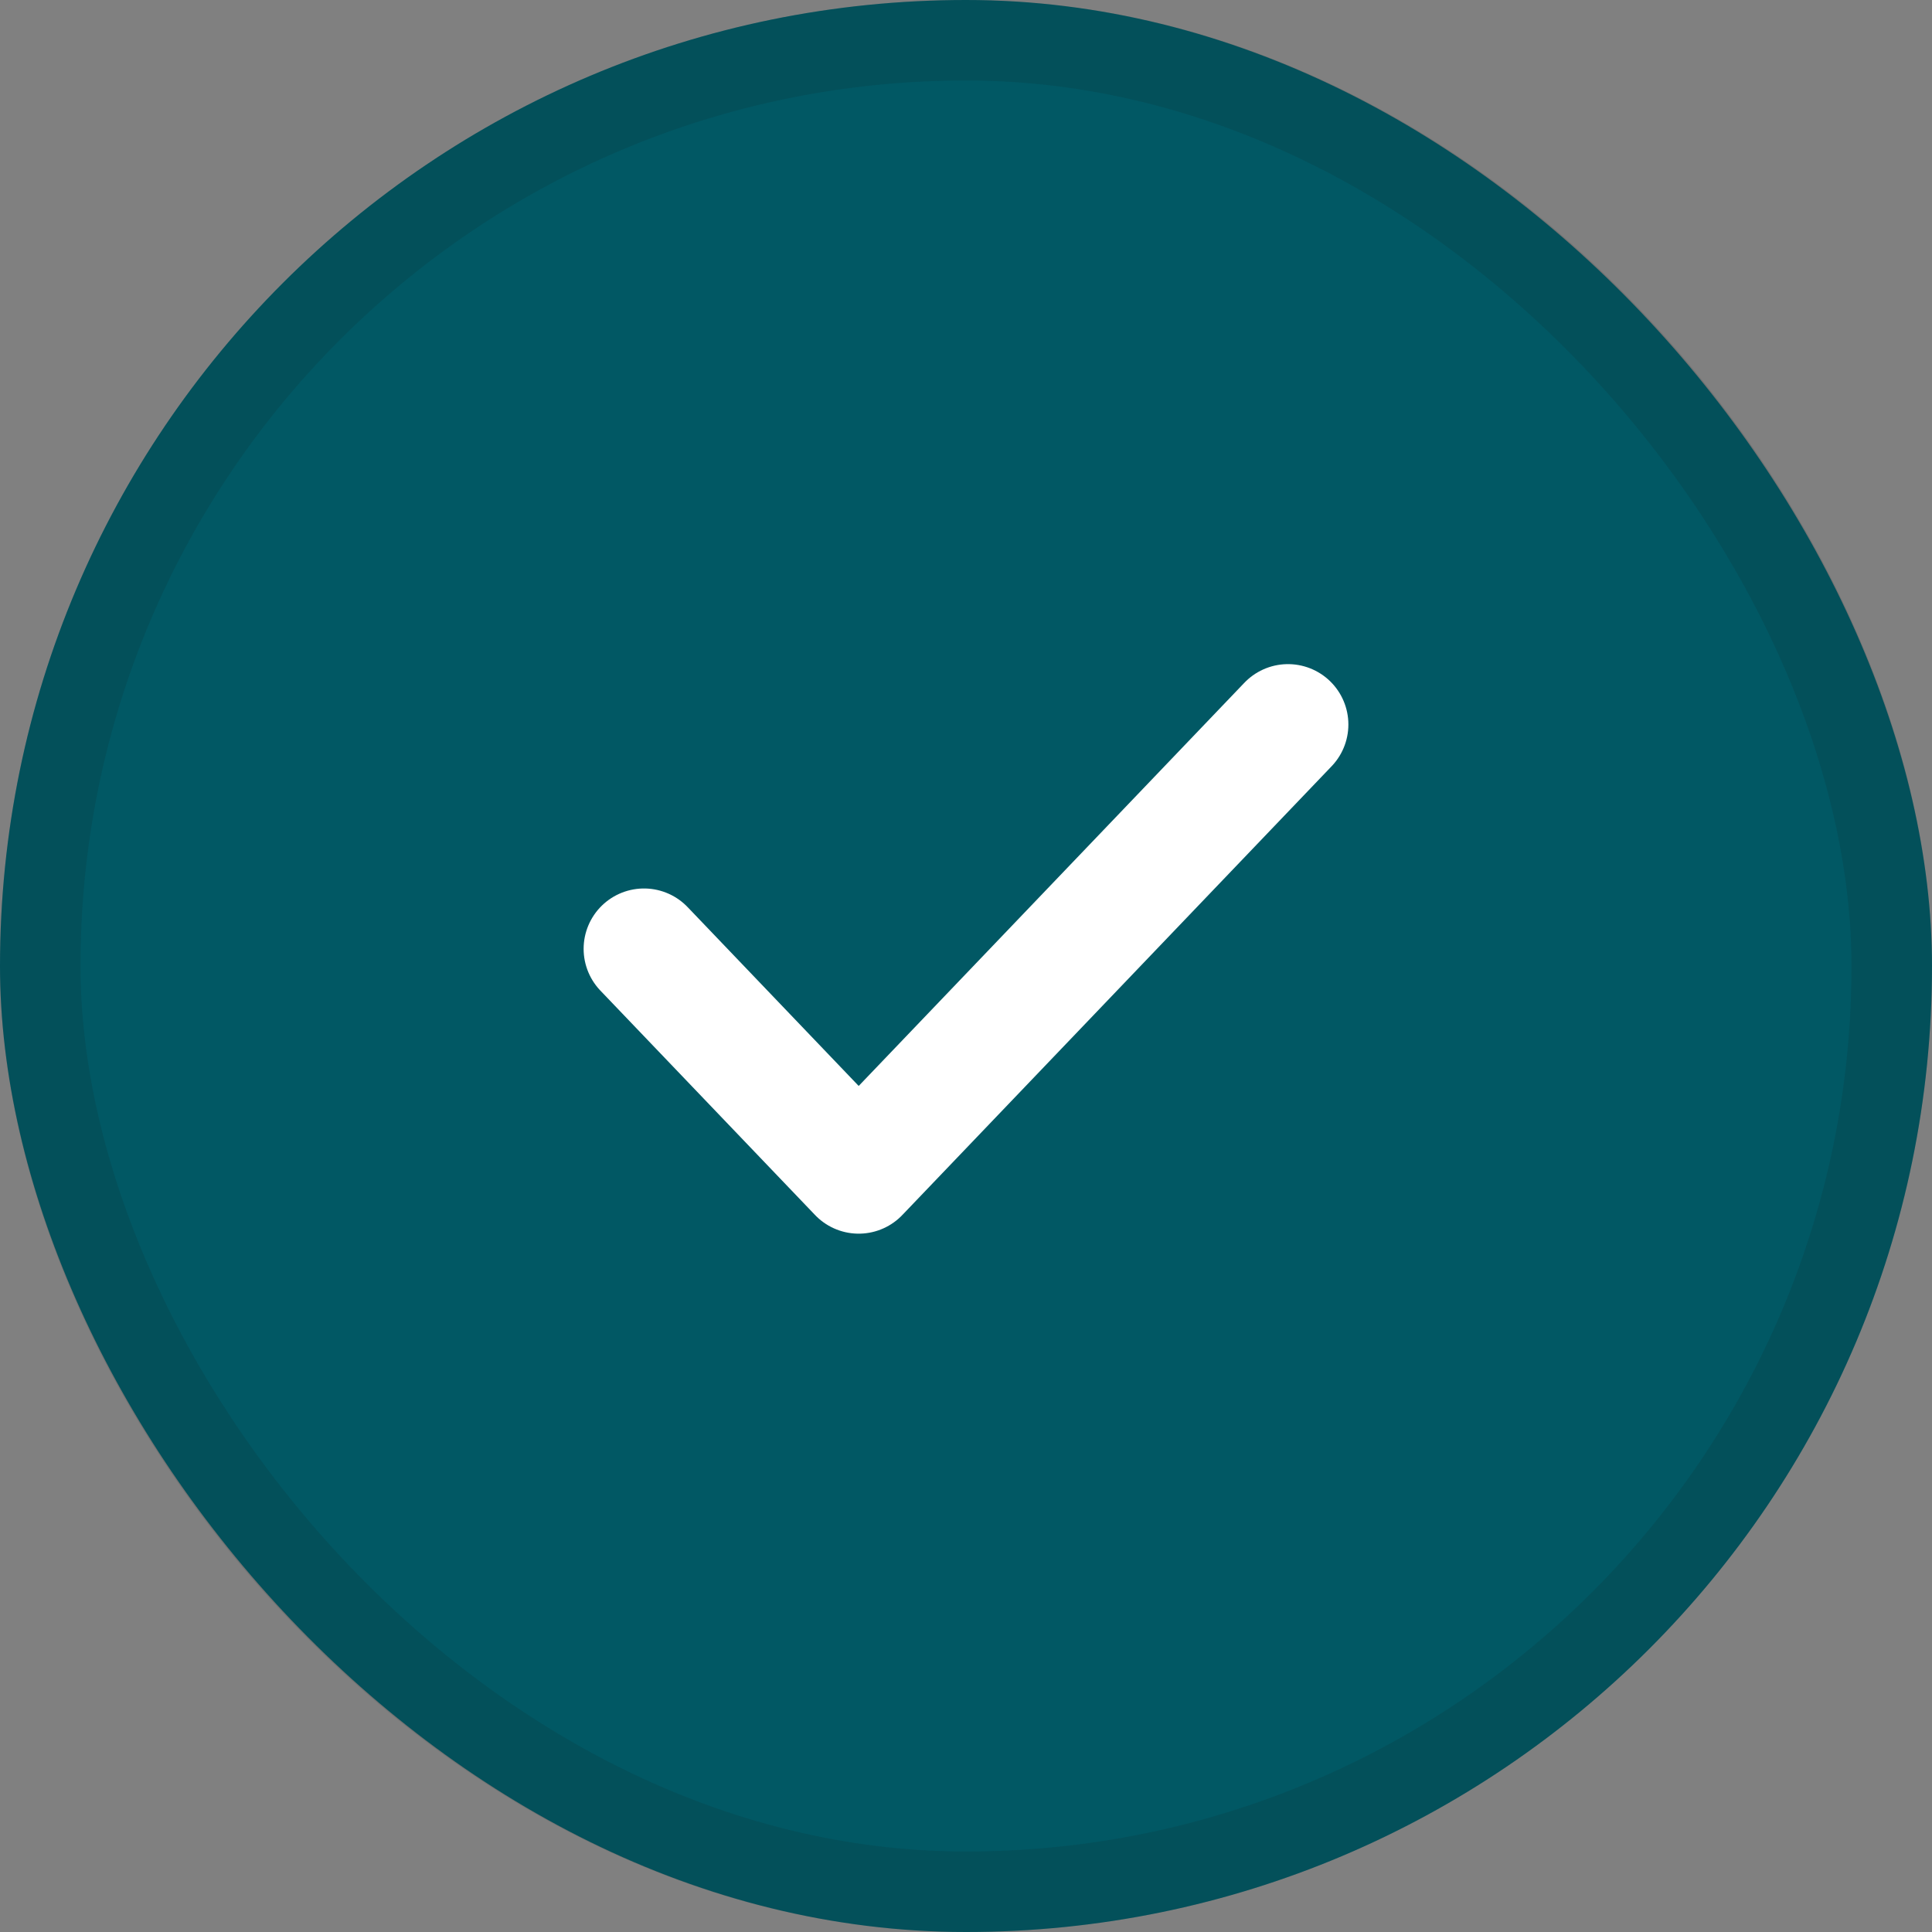
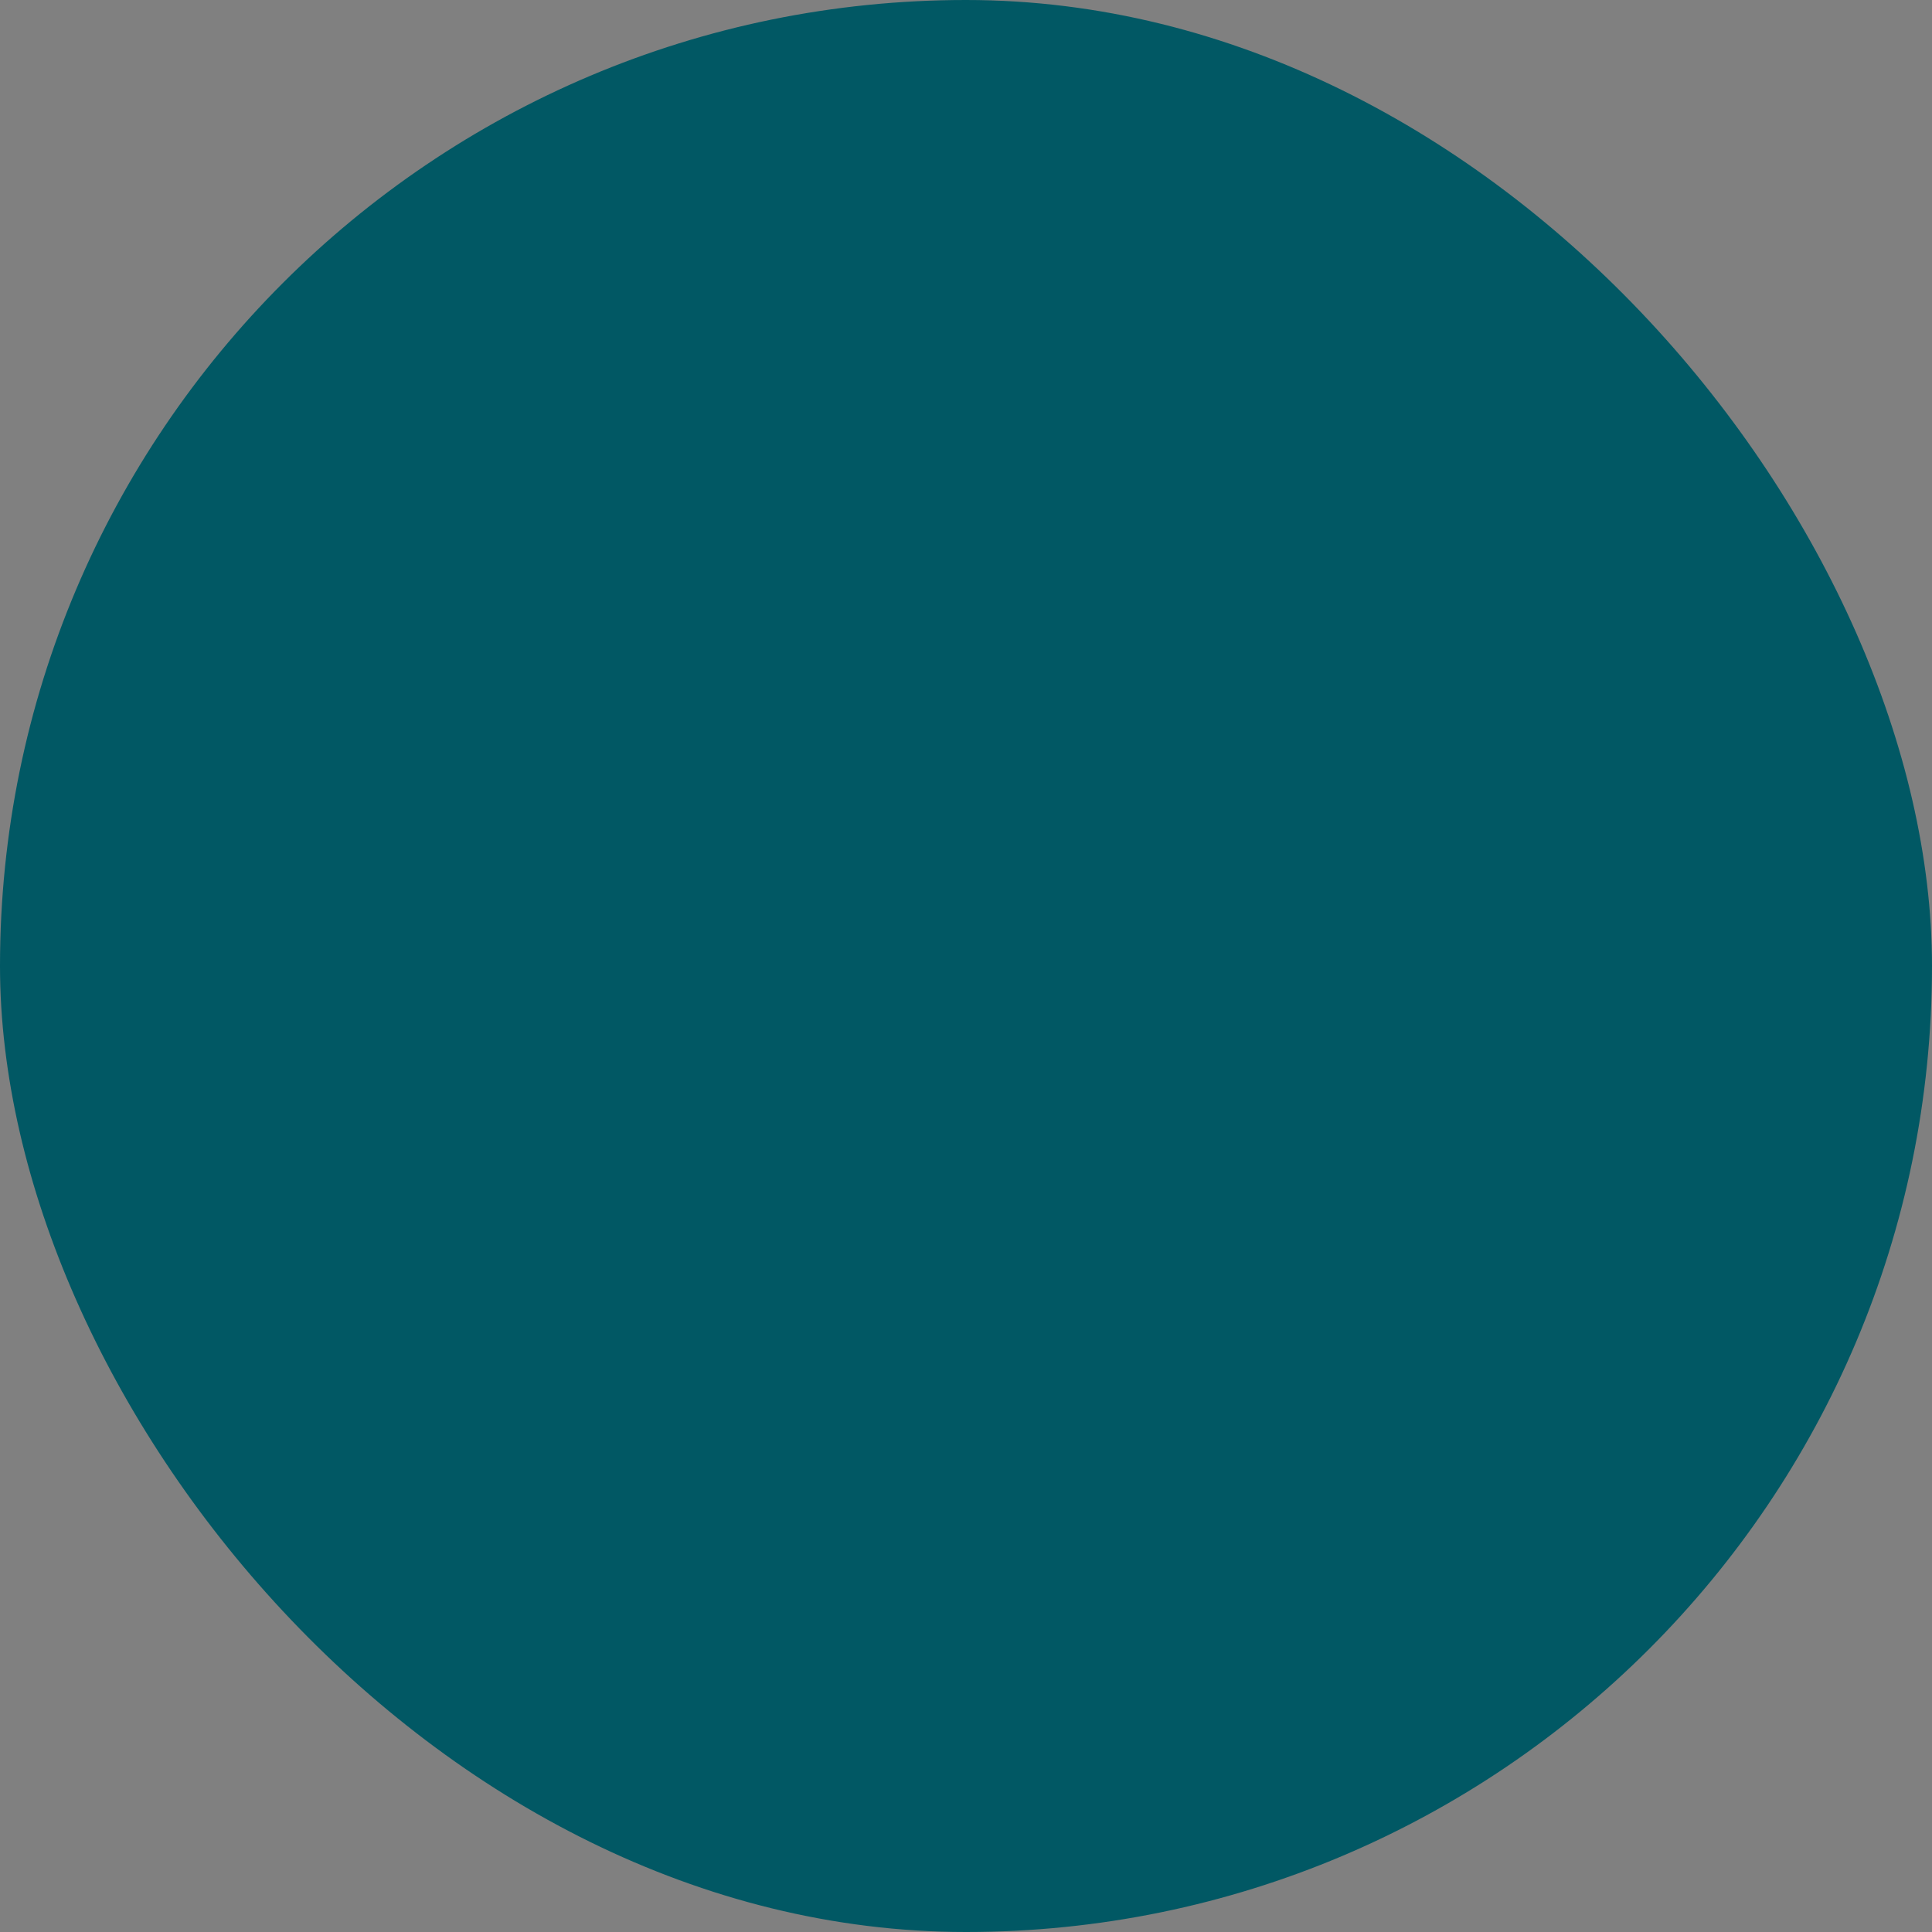
<svg xmlns="http://www.w3.org/2000/svg" width="24" height="24" viewBox="0 0 24 24" fill="none">
  <rect x="0" y="0" width="24" height="24" fill="#808080" stroke="none" />
  <rect width="24" height="24" rx="12" fill="#015864" />
-   <rect x="0.5" y="0.5" width="23" height="23" rx="11.5" stroke="#121316" stroke-opacity="0.12" />
-   <path d="M8 11.787L10.667 14.575L16 9" stroke="white" stroke-width="1.5" stroke-linecap="round" stroke-linejoin="round" />
</svg>